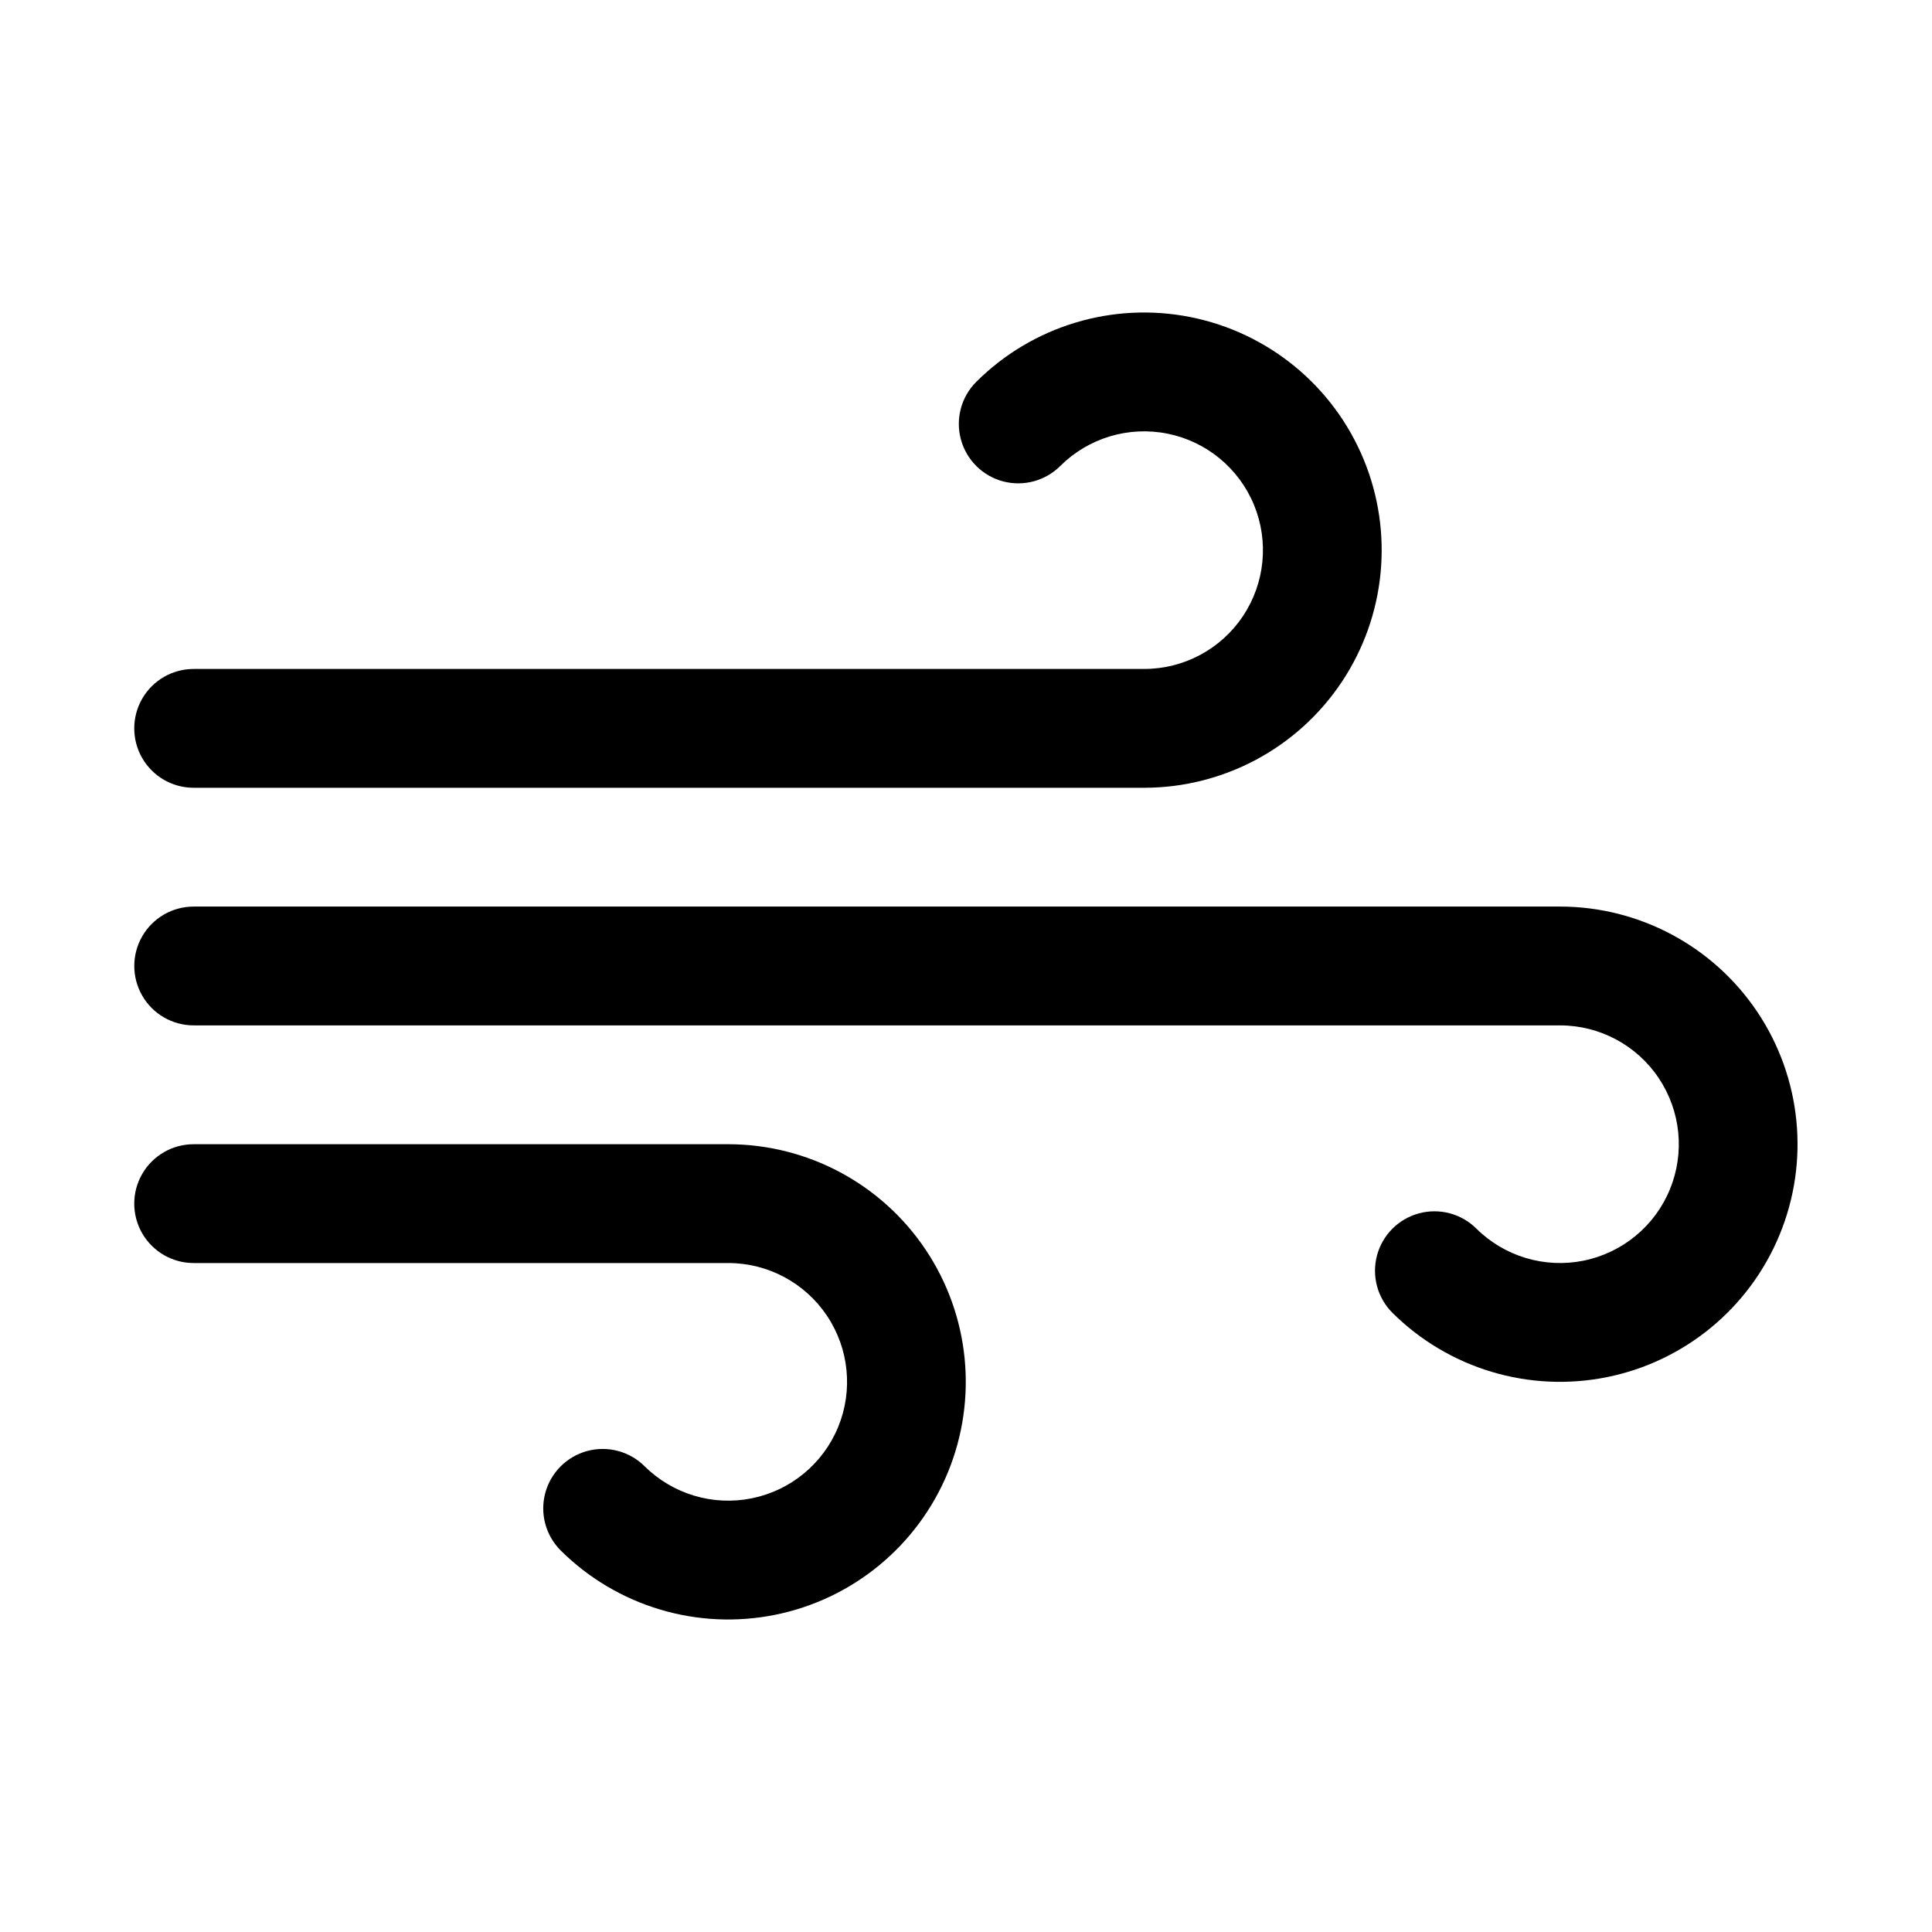
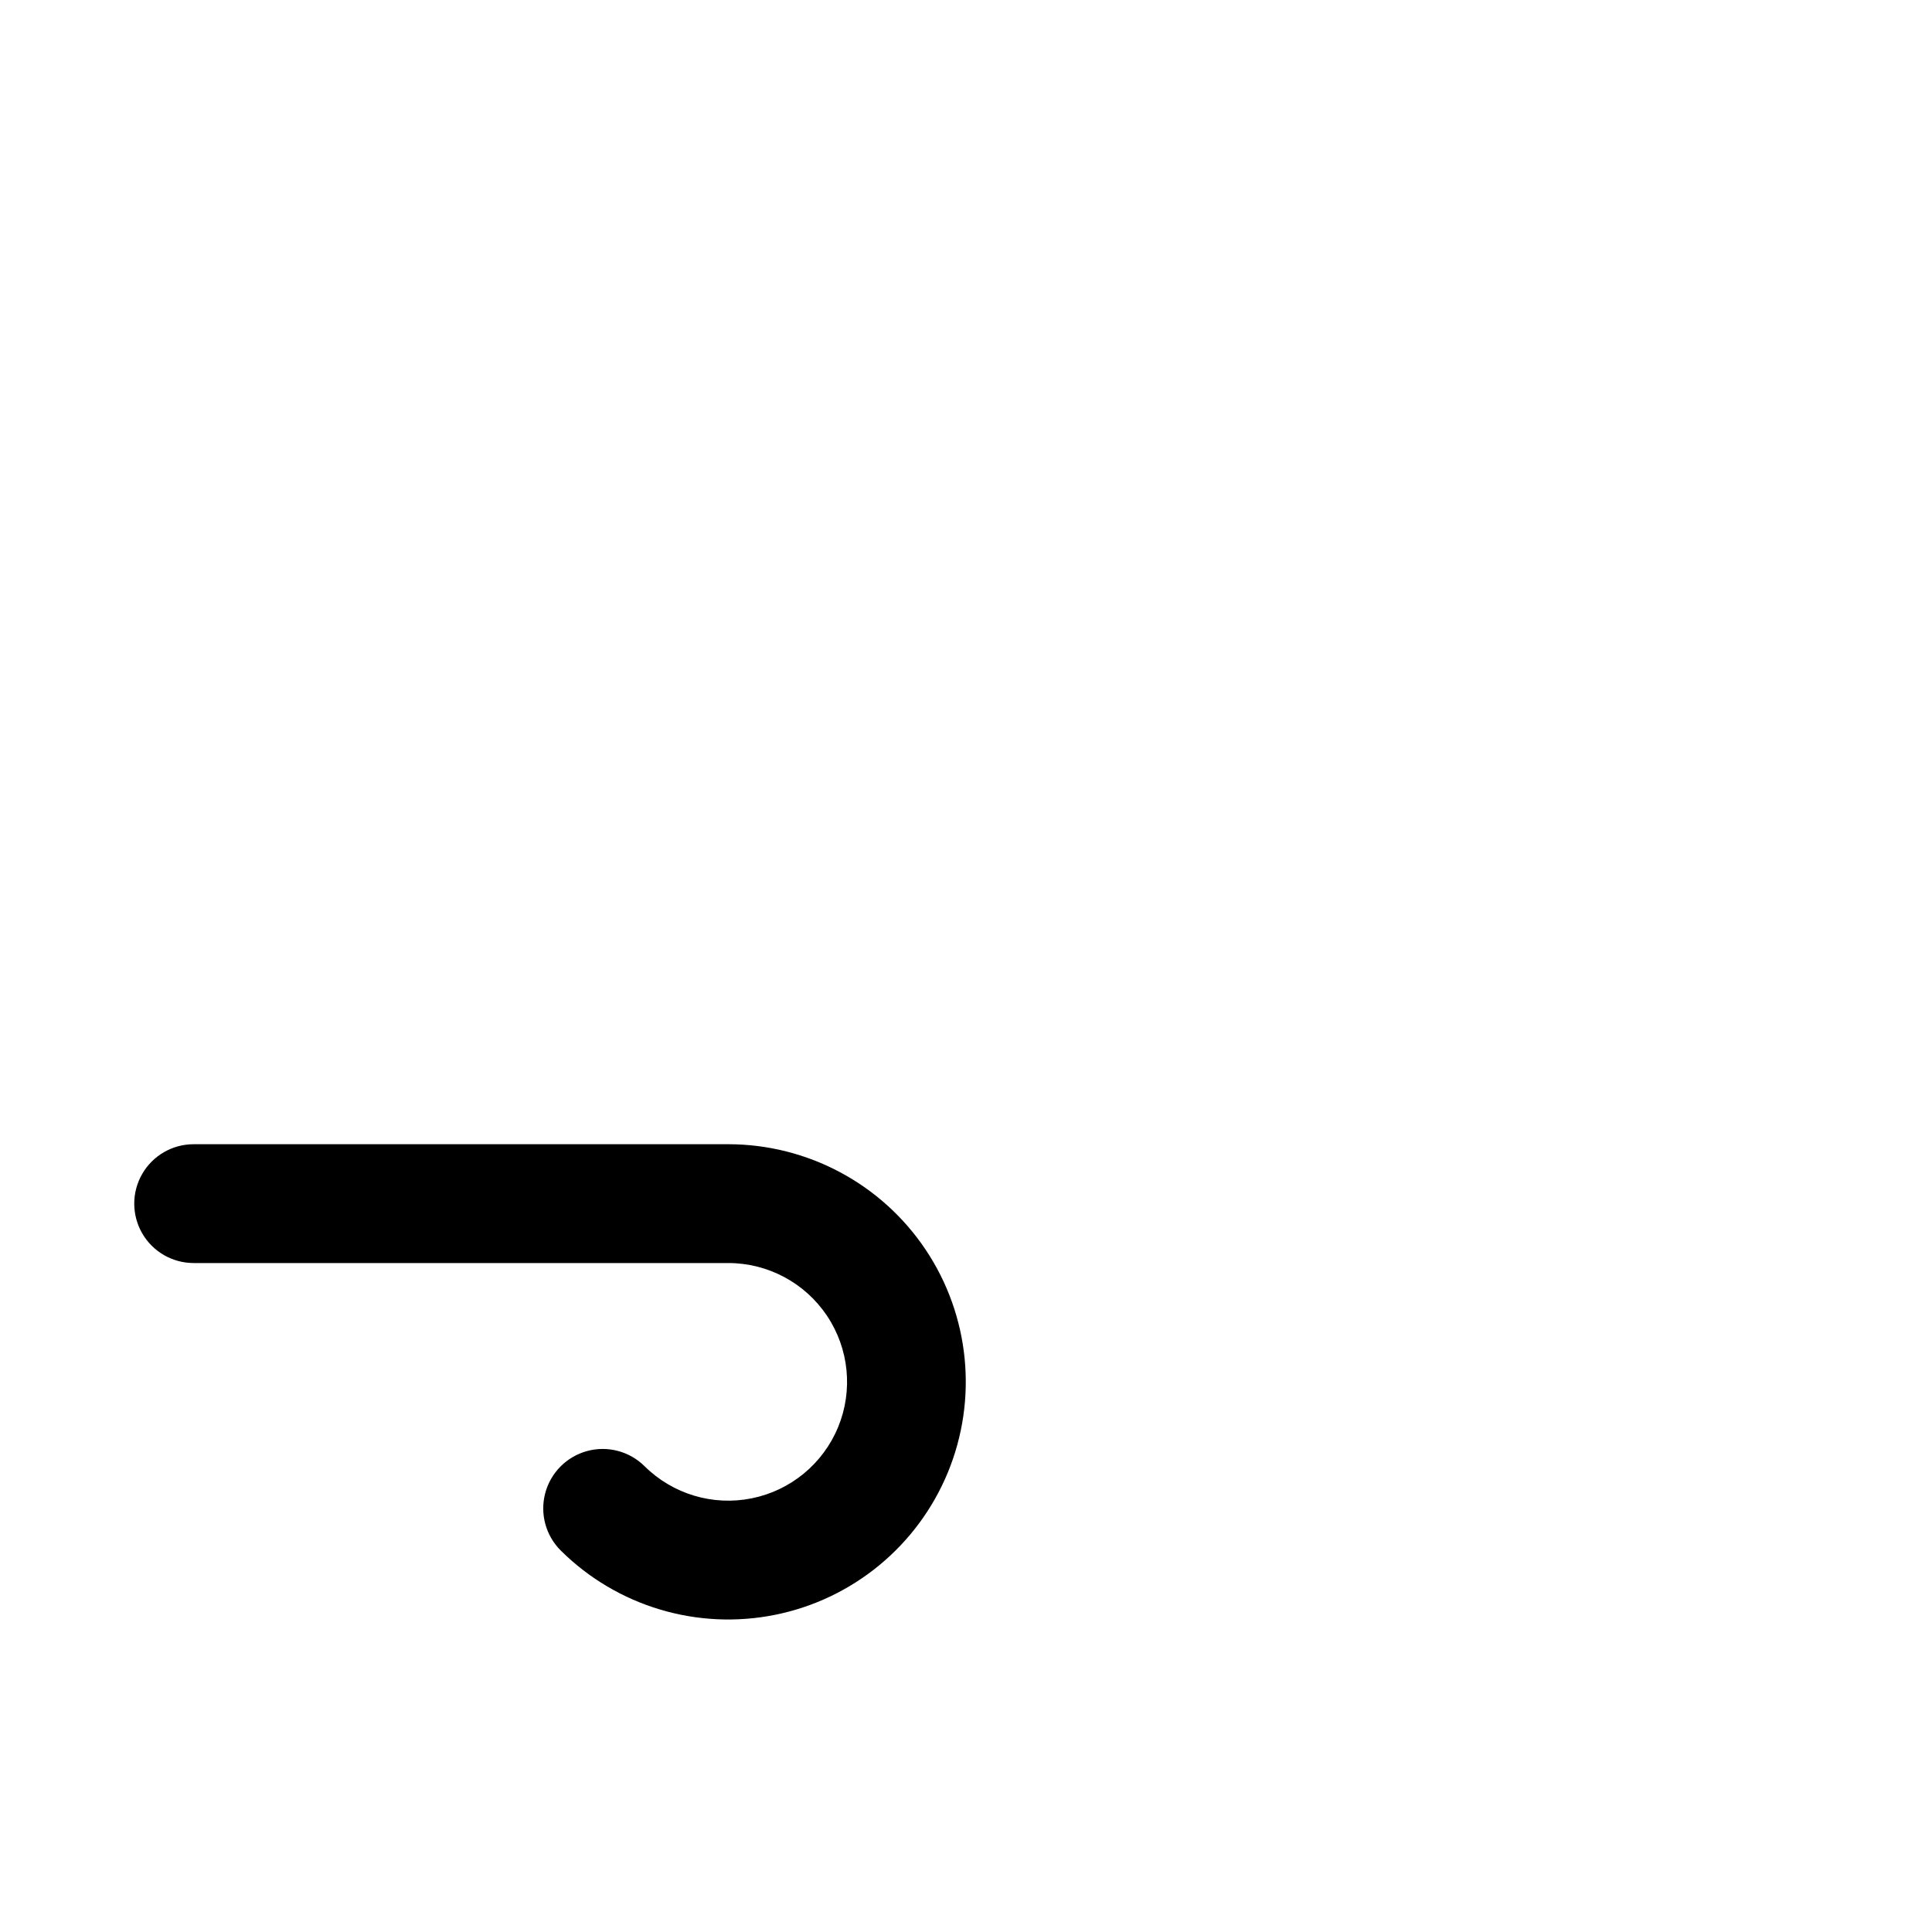
<svg xmlns="http://www.w3.org/2000/svg" fill="#000000" width="800px" height="800px" version="1.1" viewBox="144 144 512 512">
  <g>
-     <path d="m195.32 352.77h251.91c21.027-0.016 40.656-10.523 52.328-28.012 11.676-17.488 13.852-39.645 5.801-59.07-8.047-19.426-25.258-33.551-45.879-37.656-20.621-4.106-41.93 2.348-56.805 17.207-3.965 3.992-5.5 9.801-4.023 15.23 1.477 5.43 5.734 9.664 11.176 11.102 5.441 1.434 11.238-0.141 15.203-4.133 7.457-7.394 18.109-10.586 28.406-8.508 10.293 2.078 18.875 9.152 22.879 18.863 4.004 9.711 2.902 20.777-2.938 29.508s-15.645 13.973-26.148 13.98h-251.91c-5.625 0-10.82 3-13.633 7.871-2.812 4.875-2.812 10.875 0 15.746 2.812 4.871 8.008 7.871 13.633 7.871z" />
-     <path d="m557.44 384.25h-362.11c-5.625 0-10.82 3-13.633 7.871s-2.812 10.875 0 15.746 8.008 7.871 13.633 7.871h362.11c10.504 0.008 20.312 5.254 26.148 13.984 5.84 8.73 6.941 19.797 2.938 29.508-4 9.707-12.582 16.781-22.879 18.863-10.293 2.078-20.949-1.113-28.406-8.512-3.992-3.965-9.797-5.496-15.23-4.023-5.43 1.477-9.66 5.738-11.098 11.18-1.438 5.441 0.137 11.234 4.129 15.203 14.914 14.789 36.223 21.172 56.812 17.016 20.59-4.156 37.754-18.305 45.758-37.727 8.008-19.418 5.805-41.555-5.871-59.016-11.68-17.457-31.293-27.949-52.301-27.965z" />
    <path d="m337.02 447.23h-141.7c-5.625 0-10.82 3-13.633 7.871-2.812 4.871-2.812 10.875 0 15.746s8.008 7.871 13.633 7.871h141.7c10.5 0.008 20.309 5.254 26.148 13.984s6.941 19.797 2.938 29.504c-4.004 9.711-12.586 16.785-22.879 18.863-10.297 2.082-20.949-1.109-28.406-8.508-3.996-3.965-9.801-5.5-15.23-4.023-5.434 1.477-9.664 5.738-11.102 11.18s0.137 11.234 4.133 15.203c14.914 14.789 36.219 21.172 56.812 17.016 20.59-4.156 37.75-18.309 45.758-37.727 8.004-19.422 5.801-41.555-5.875-59.016-11.68-17.461-31.293-27.949-52.297-27.965z" />
  </g>
</svg>